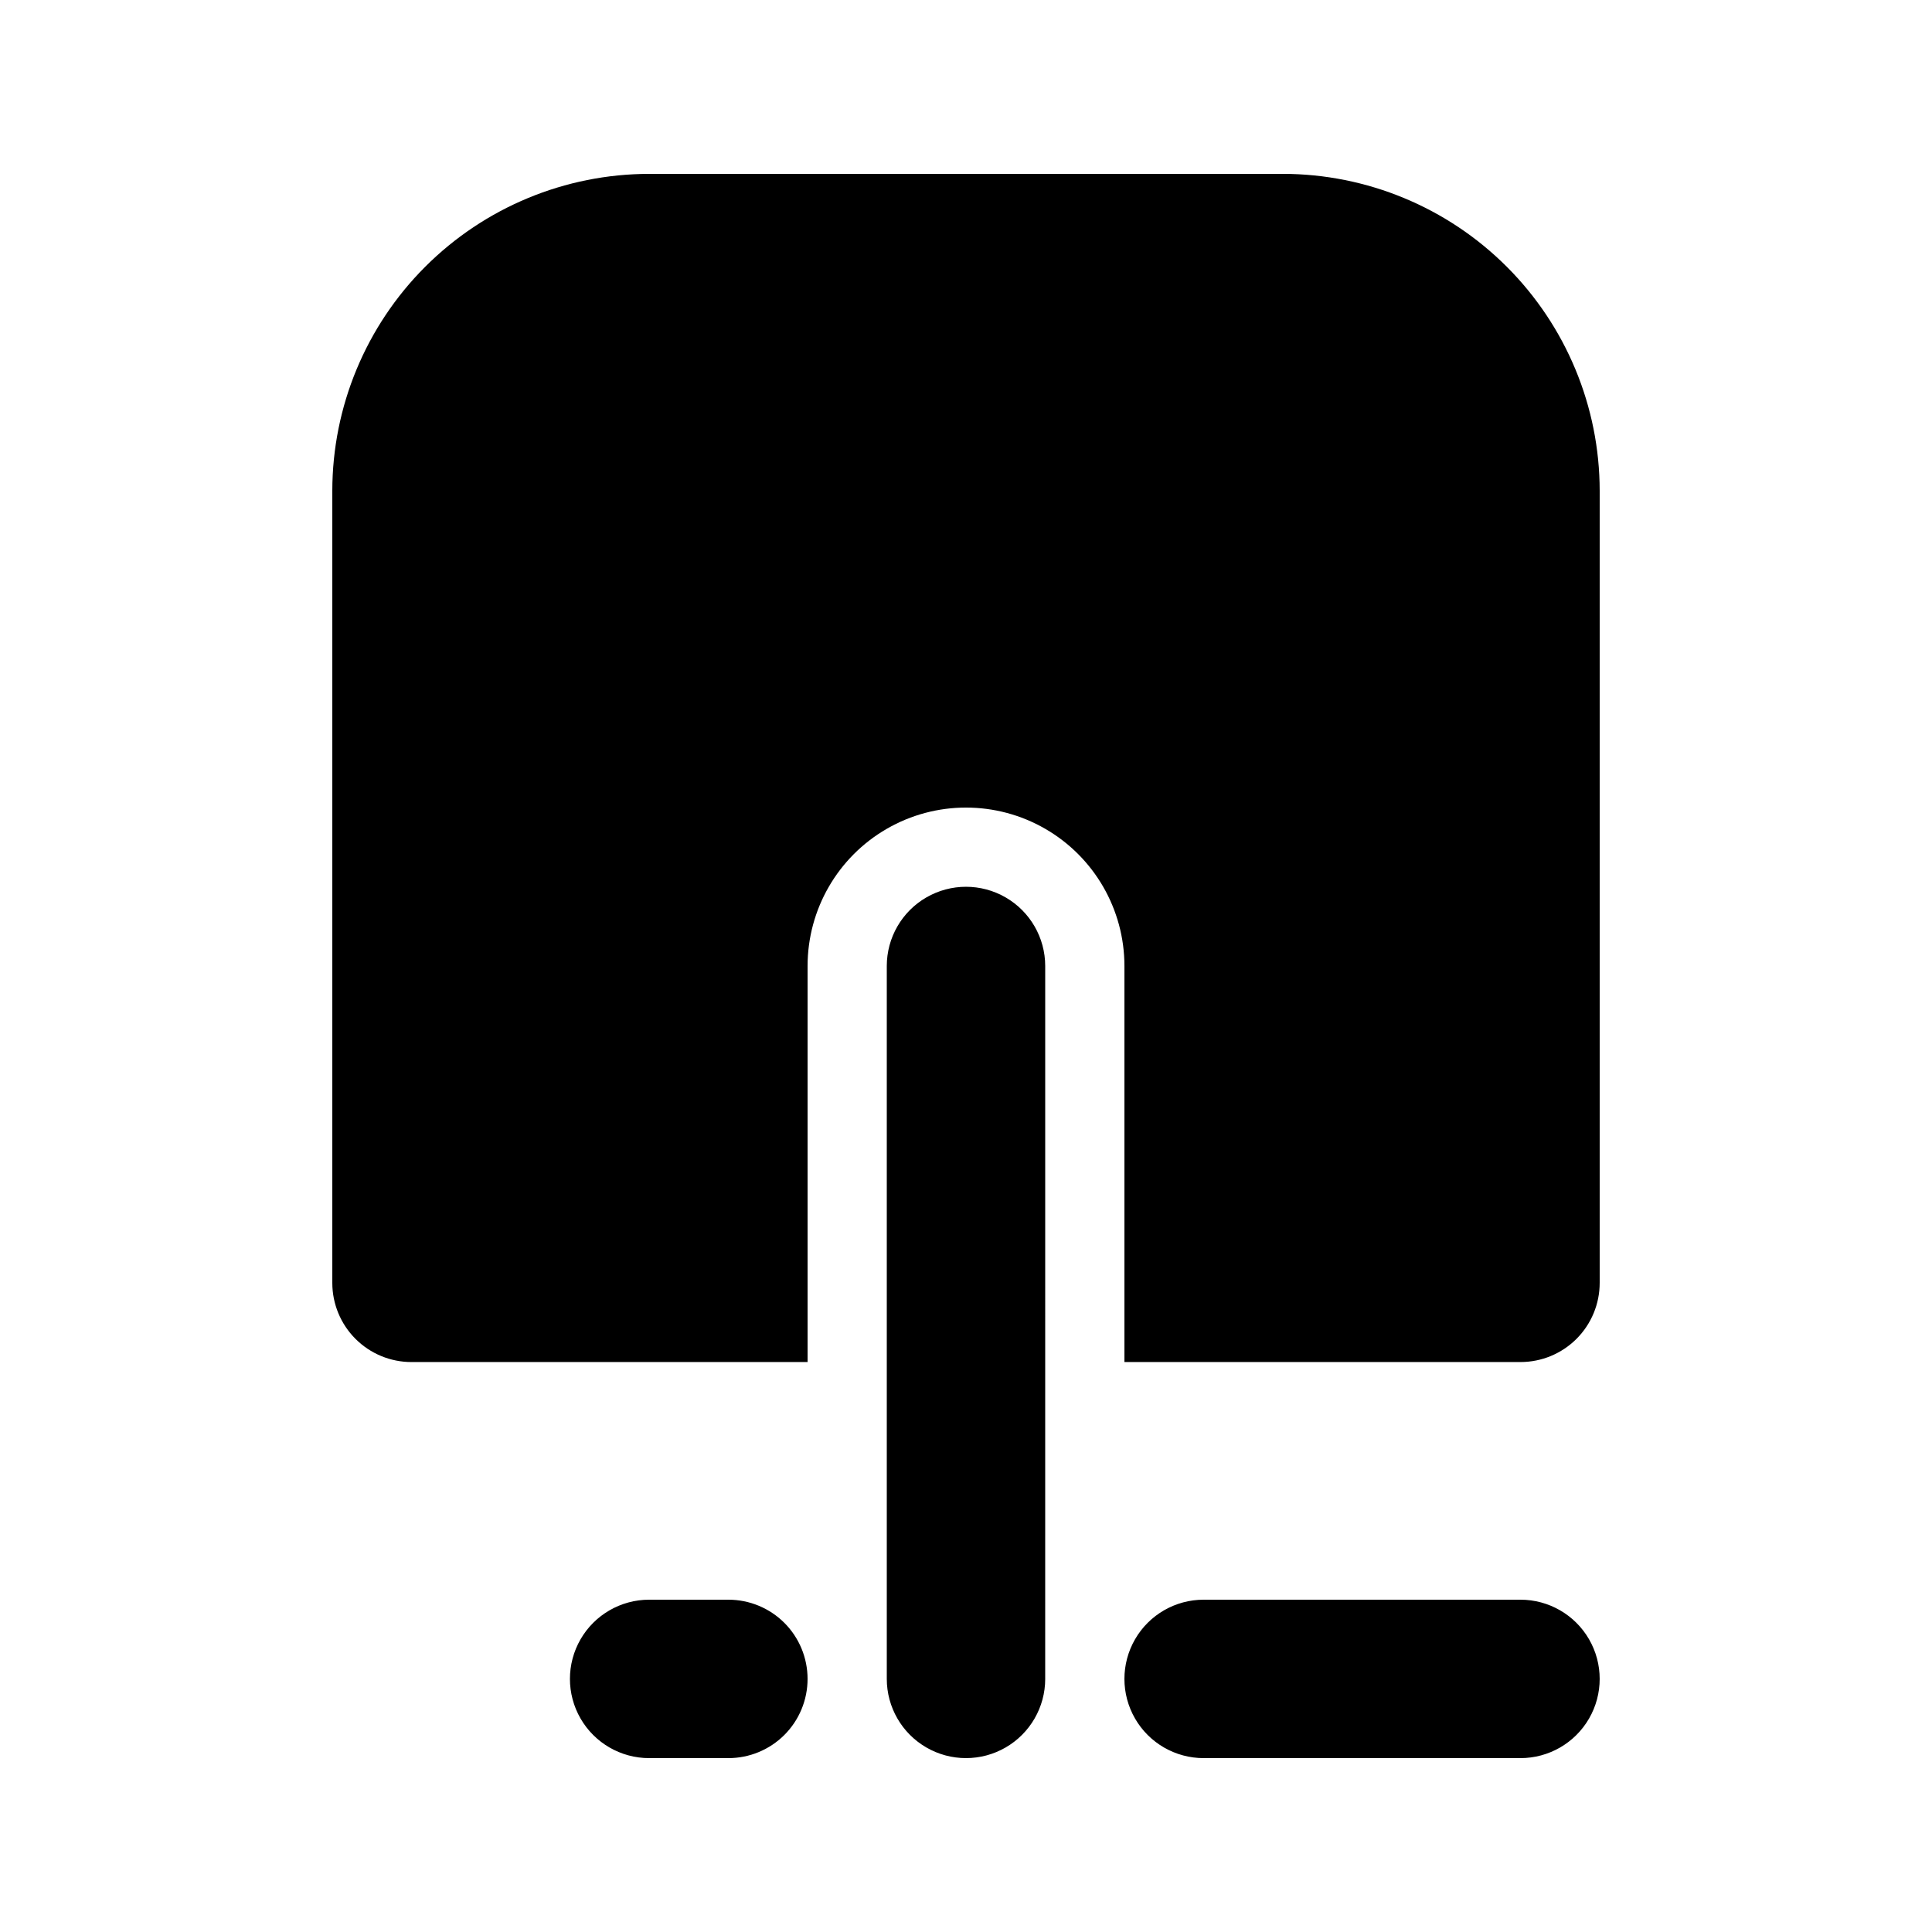
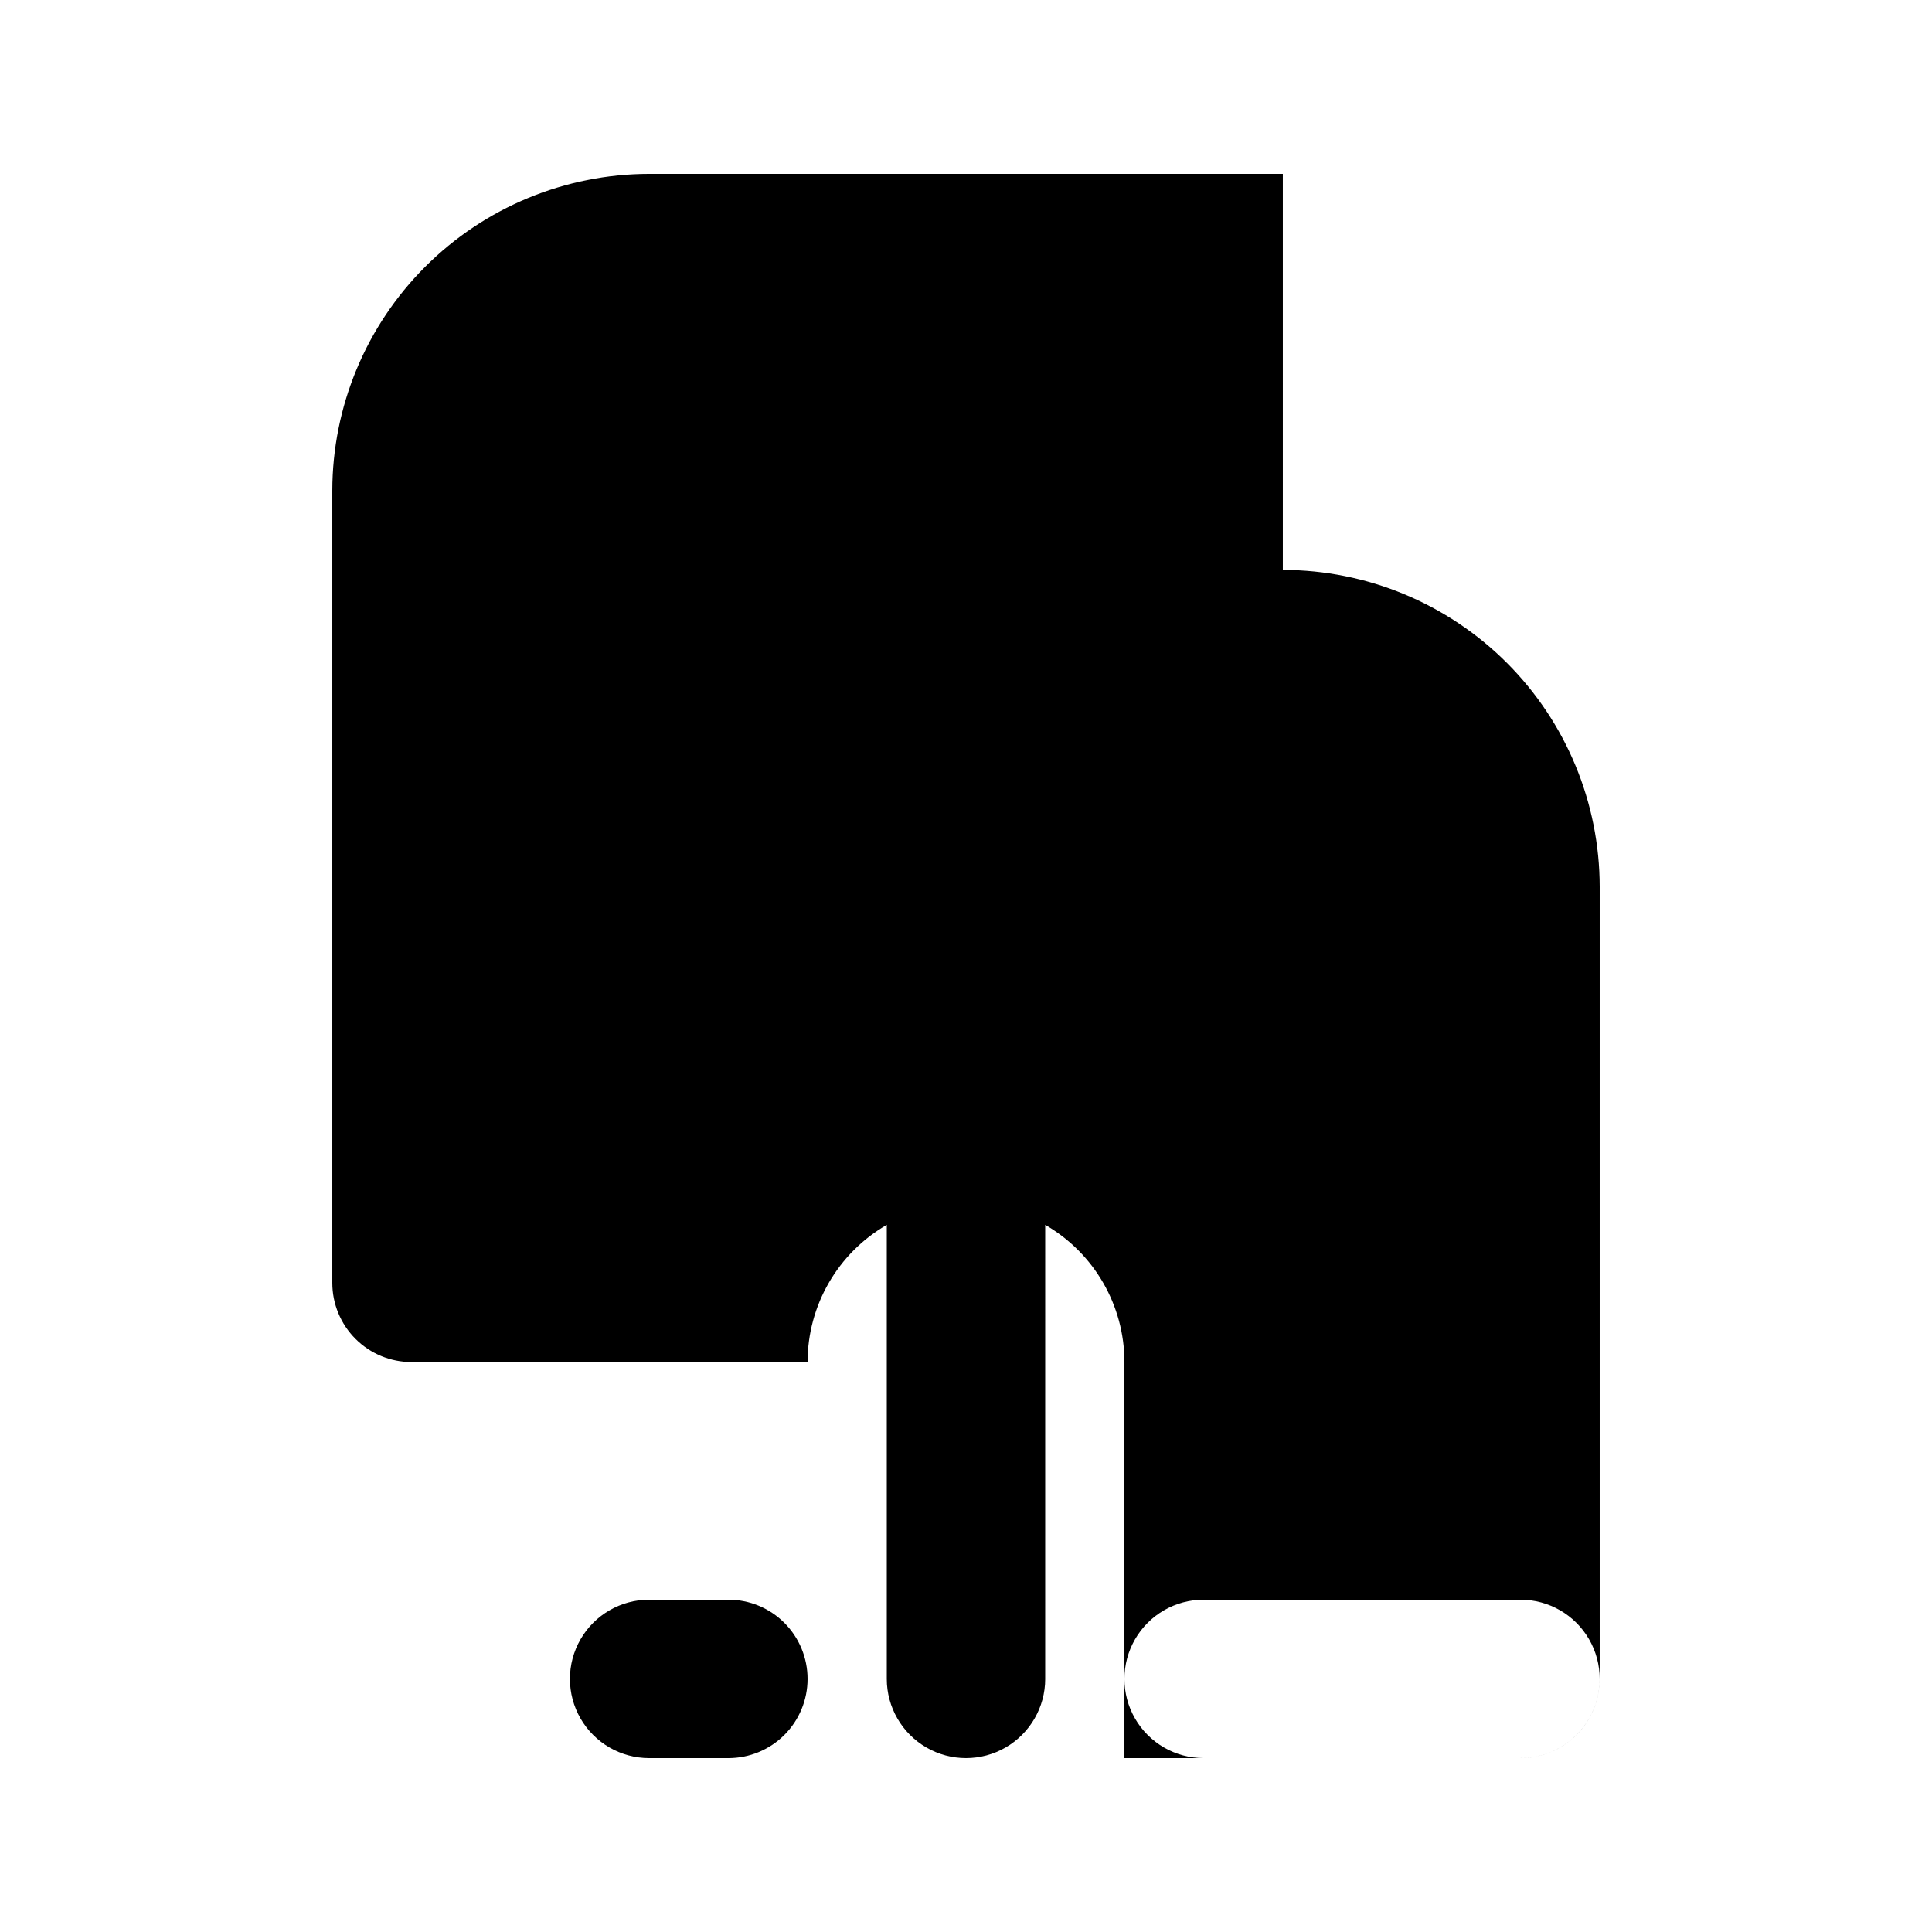
<svg xmlns="http://www.w3.org/2000/svg" fill="#000000" width="800px" height="800px" version="1.1" viewBox="144 144 512 512">
-   <path d="m546.94 609.92h-83.965c-7.5 0-14.434-4-18.18-10.496-3.75-6.492-3.75-14.496 0-20.992 3.746-6.492 10.68-10.496 18.18-10.496h83.969-0.004c7.5 0 14.43 4.004 18.18 10.496 3.75 6.496 3.75 14.5 0 20.992-3.75 6.496-10.68 10.496-18.18 10.496zm-188.93-20.992h0.004c0-5.566-2.207-10.91-6.144-14.848s-9.281-6.144-14.848-6.144h-20.992c-7.5 0-14.43 4.004-18.18 10.496-3.75 6.496-3.75 14.5 0 20.992 3.75 6.496 10.68 10.496 18.18 10.496h20.992c5.566 0.004 10.91-2.207 14.848-6.144s6.144-9.277 6.144-14.848zm62.977 0 0.004-188.93c0-7.5-4.004-14.43-10.496-18.18-6.496-3.75-14.5-3.75-20.992 0-6.496 3.75-10.496 10.68-10.496 18.18v188.93-0.004c0 7.5 4 14.43 10.496 18.18 6.492 3.75 14.496 3.75 20.992 0 6.492-3.75 10.496-10.68 10.496-18.18zm62.977-398.85h-167.93c-22.266 0.023-43.609 8.875-59.352 24.617-15.742 15.742-24.594 37.086-24.617 59.352v209.92c-0.004 5.57 2.207 10.91 6.144 14.848s9.277 6.148 14.848 6.144h104.96v-104.96c0-15 8-28.859 20.992-36.359 12.988-7.5 28.992-7.5 41.984 0 12.988 7.5 20.992 21.359 20.992 36.359v104.96h104.96l-0.004-0.004c5.57 0.004 10.91-2.207 14.848-6.144s6.148-9.277 6.144-14.848v-209.92c-0.02-22.266-8.875-43.609-24.617-59.352-15.742-15.742-37.086-24.594-59.352-24.617z" />
+   <path d="m546.94 609.92h-83.965c-7.5 0-14.434-4-18.18-10.496-3.75-6.492-3.75-14.496 0-20.992 3.746-6.492 10.68-10.496 18.18-10.496h83.969-0.004c7.5 0 14.43 4.004 18.18 10.496 3.75 6.496 3.75 14.5 0 20.992-3.75 6.496-10.68 10.496-18.18 10.496zm-188.93-20.992h0.004c0-5.566-2.207-10.91-6.144-14.848s-9.281-6.144-14.848-6.144h-20.992c-7.5 0-14.43 4.004-18.18 10.496-3.75 6.496-3.75 14.5 0 20.992 3.75 6.496 10.68 10.496 18.18 10.496h20.992c5.566 0.004 10.91-2.207 14.848-6.144s6.144-9.277 6.144-14.848zm62.977 0 0.004-188.93c0-7.5-4.004-14.43-10.496-18.18-6.496-3.75-14.5-3.75-20.992 0-6.496 3.75-10.496 10.68-10.496 18.18v188.93-0.004c0 7.5 4 14.43 10.496 18.18 6.492 3.75 14.496 3.75 20.992 0 6.492-3.75 10.496-10.68 10.496-18.18zm62.977-398.85h-167.93c-22.266 0.023-43.609 8.875-59.352 24.617-15.742 15.742-24.594 37.086-24.617 59.352v209.92c-0.004 5.57 2.207 10.91 6.144 14.848s9.277 6.148 14.848 6.144h104.96c0-15 8-28.859 20.992-36.359 12.988-7.5 28.992-7.5 41.984 0 12.988 7.5 20.992 21.359 20.992 36.359v104.96h104.96l-0.004-0.004c5.57 0.004 10.91-2.207 14.848-6.144s6.148-9.277 6.144-14.848v-209.92c-0.02-22.266-8.875-43.609-24.617-59.352-15.742-15.742-37.086-24.594-59.352-24.617z" />
</svg>